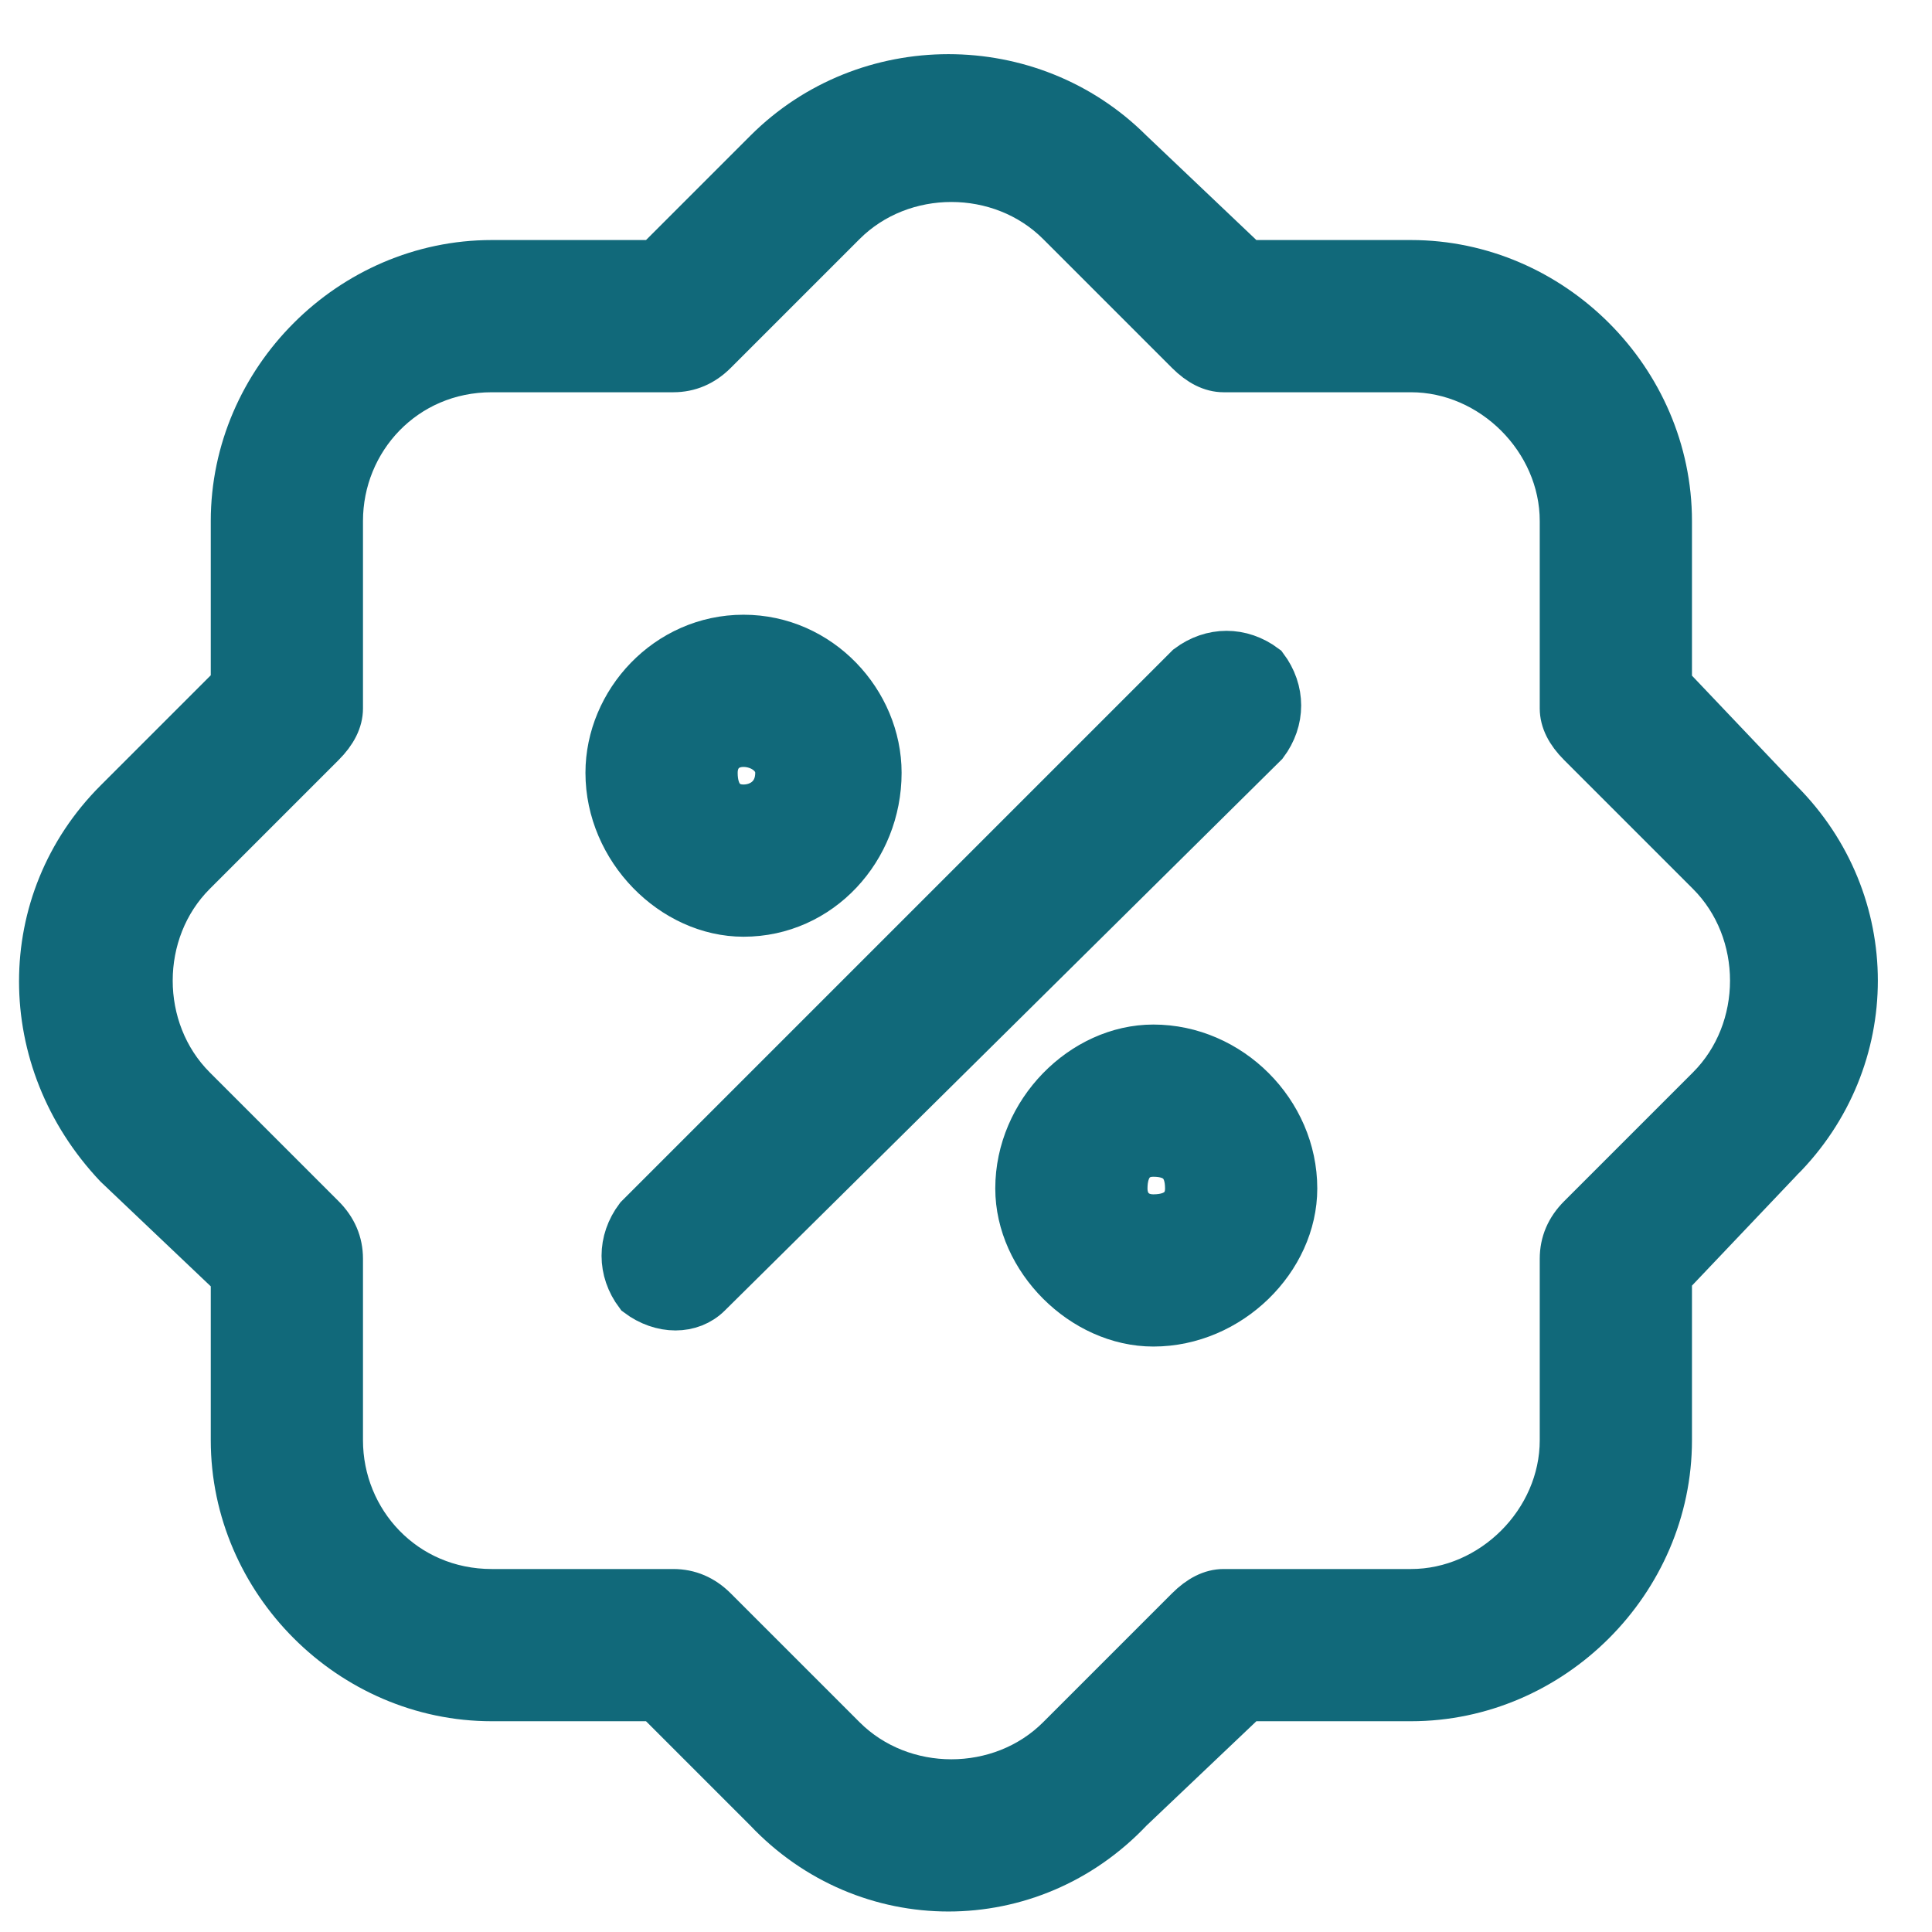
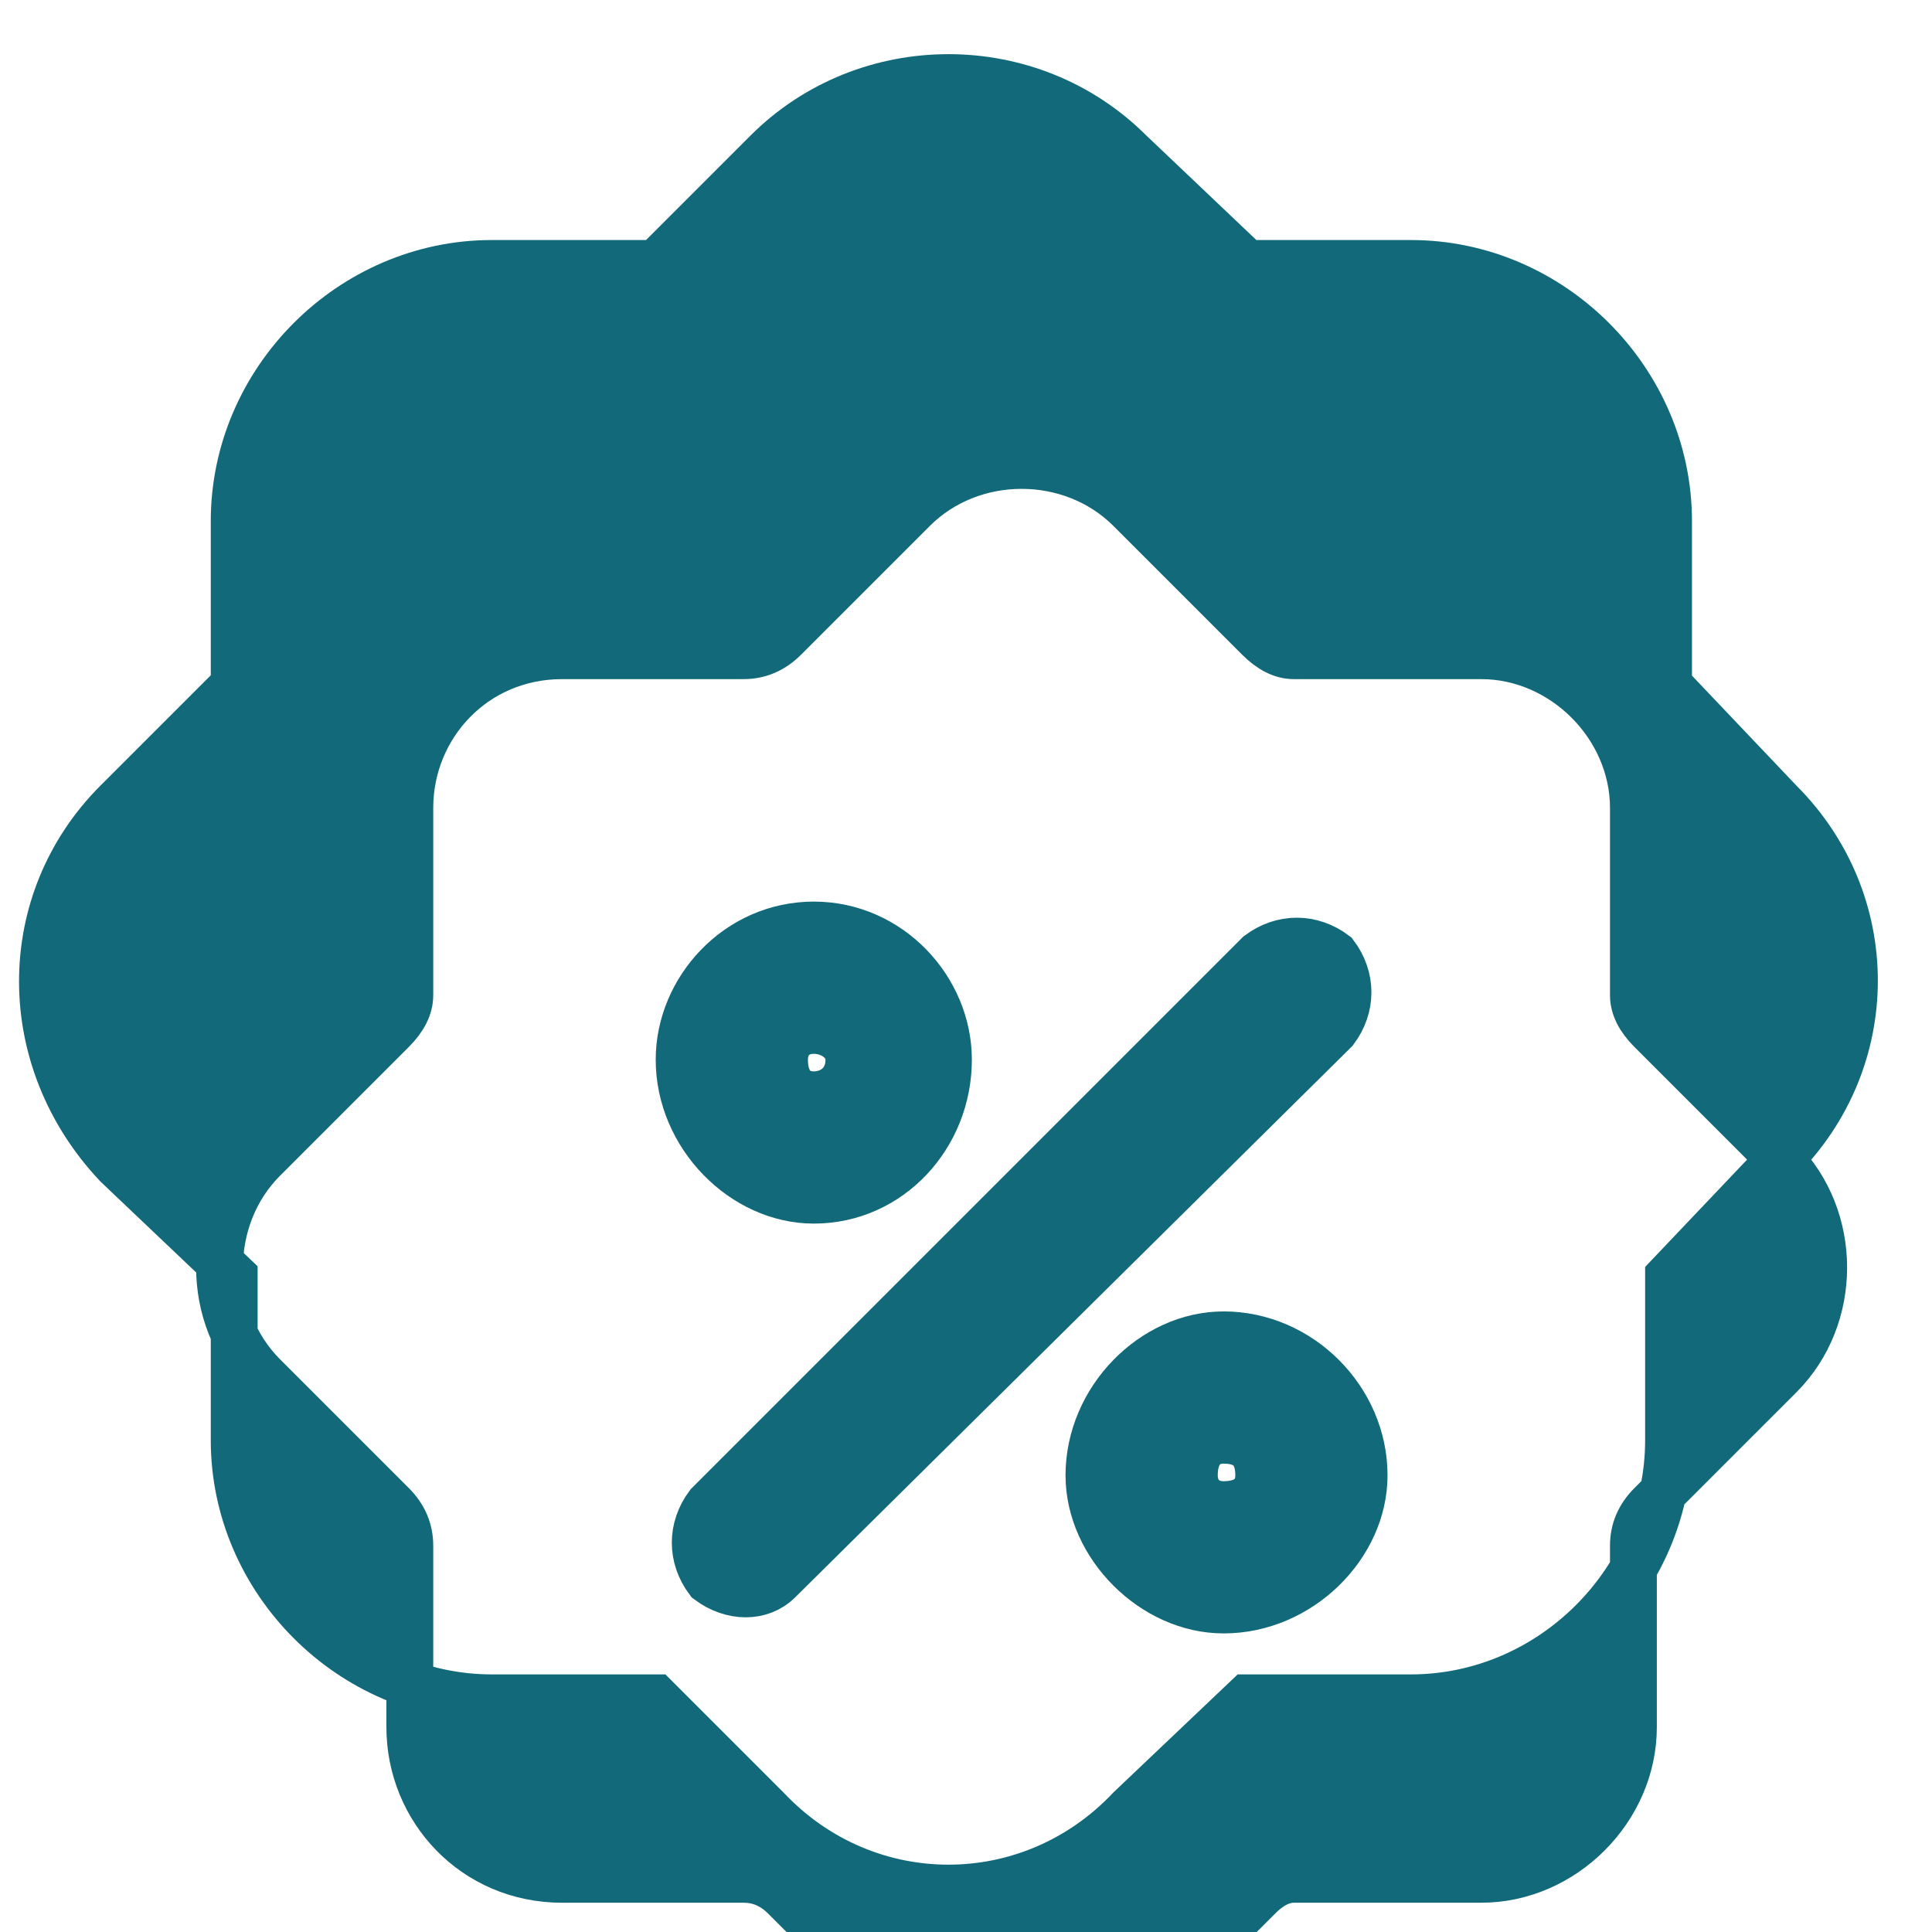
<svg xmlns="http://www.w3.org/2000/svg" version="1.2" viewBox="0 0 33 33" width="33" height="33">
  <style>.a{fill:#11697a;stroke:#11697a;stroke-width:.8}</style>
-   <path fill-rule="evenodd" class="a" d="m30.4 19.8l-1.9 2v2.8c0 2.4-2 4.4-4.4 4.4h-2.8l-2 1.9c-1.7 1.8-4.5 1.8-6.2 0l-1.9-1.9h-2.8c-2.4 0-4.4-2-4.4-4.4v-2.8l-2-1.9c-1.7-1.8-1.7-4.5 0-6.2l2-2v-2.8c0-2.4 2-4.4 4.4-4.4h2.8l1.9-1.9c1.7-1.7 4.5-1.7 6.2 0l2 1.9h2.8c2.4 0 4.4 2 4.4 4.4v2.8l1.9 2c1.7 1.7 1.7 4.4 0 6.1zm-1.2-4.9l-2.2-2.2q-0.3-0.3-0.3-0.6v-3.2c0-1.4-1.2-2.6-2.6-2.6h-3.2q-0.3 0-0.6-0.3l-2.2-2.2c-1-1-2.7-1-3.7 0l-2.2 2.2q-0.3 0.3-0.7 0.3h-3.1c-1.5 0-2.6 1.2-2.6 2.6v3.2q0 0.3-0.3 0.6l-2.2 2.2c-1 1-1 2.7 0 3.7l2.2 2.2q0.3 0.3 0.3 0.7v3.1c0 1.4 1.1 2.6 2.6 2.6h3.1q0.4 0 0.7 0.3l2.2 2.2c1 1 2.7 1 3.7 0l2.2-2.2q0.3-0.3 0.6-0.3h3.2c1.4 0 2.6-1.2 2.6-2.6v-3.1q0-0.4 0.3-0.7l2.2-2.2c1-1 1-2.7 0-3.7zm-7.6-2.2l-9.5 9.4c-0.3 0.3-0.8 0.3-1.2 0-0.3-0.4-0.3-0.9 0-1.3l9.4-9.4c0.4-0.3 0.9-0.3 1.3 0 0.3 0.4 0.3 0.9 0 1.3zm-11.2 0.5c0-1.2 1-2.3 2.3-2.3 1.3 0 2.3 1.1 2.3 2.3 0 1.3-1 2.4-2.3 2.4-1.2 0-2.3-1.1-2.3-2.4zm1.8 0c0 0.4 0.2 0.6 0.5 0.6 0.3 0 0.6-0.2 0.6-0.6 0-0.3-0.3-0.5-0.6-0.5-0.3 0-0.5 0.2-0.5 0.5zm9.9 7.1c0 1.2-1.1 2.3-2.4 2.3-1.2 0-2.3-1.1-2.3-2.3 0-1.3 1.1-2.4 2.3-2.4 1.3 0 2.4 1.1 2.4 2.4zm-1.8 0c0-0.4-0.2-0.6-0.6-0.6-0.3 0-0.5 0.2-0.5 0.6 0 0.3 0.2 0.5 0.5 0.5 0.4 0 0.6-0.2 0.6-0.5z" />
+   <path fill-rule="evenodd" class="a" d="m30.4 19.8l-1.9 2v2.8c0 2.4-2 4.4-4.4 4.4h-2.8l-2 1.9c-1.7 1.8-4.5 1.8-6.2 0l-1.9-1.9h-2.8c-2.4 0-4.4-2-4.4-4.4v-2.8l-2-1.9c-1.7-1.8-1.7-4.5 0-6.2l2-2v-2.8c0-2.4 2-4.4 4.4-4.4h2.8l1.9-1.9c1.7-1.7 4.5-1.7 6.2 0l2 1.9h2.8c2.4 0 4.4 2 4.4 4.4v2.8l1.9 2c1.7 1.7 1.7 4.4 0 6.1zl-2.2-2.2q-0.3-0.3-0.3-0.6v-3.2c0-1.4-1.2-2.6-2.6-2.6h-3.2q-0.3 0-0.6-0.3l-2.2-2.2c-1-1-2.7-1-3.7 0l-2.2 2.2q-0.3 0.3-0.7 0.3h-3.1c-1.5 0-2.6 1.2-2.6 2.6v3.2q0 0.3-0.3 0.6l-2.2 2.2c-1 1-1 2.7 0 3.7l2.2 2.2q0.3 0.3 0.3 0.7v3.1c0 1.4 1.1 2.6 2.6 2.6h3.1q0.4 0 0.7 0.3l2.2 2.2c1 1 2.7 1 3.7 0l2.2-2.2q0.3-0.3 0.6-0.3h3.2c1.4 0 2.6-1.2 2.6-2.6v-3.1q0-0.4 0.3-0.7l2.2-2.2c1-1 1-2.7 0-3.7zm-7.6-2.2l-9.5 9.4c-0.3 0.3-0.8 0.3-1.2 0-0.3-0.4-0.3-0.9 0-1.3l9.4-9.4c0.4-0.3 0.9-0.3 1.3 0 0.3 0.4 0.3 0.9 0 1.3zm-11.2 0.5c0-1.2 1-2.3 2.3-2.3 1.3 0 2.3 1.1 2.3 2.3 0 1.3-1 2.4-2.3 2.4-1.2 0-2.3-1.1-2.3-2.4zm1.8 0c0 0.4 0.2 0.6 0.5 0.6 0.3 0 0.6-0.2 0.6-0.6 0-0.3-0.3-0.5-0.6-0.5-0.3 0-0.5 0.2-0.5 0.5zm9.9 7.1c0 1.2-1.1 2.3-2.4 2.3-1.2 0-2.3-1.1-2.3-2.3 0-1.3 1.1-2.4 2.3-2.4 1.3 0 2.4 1.1 2.4 2.4zm-1.8 0c0-0.4-0.2-0.6-0.6-0.6-0.3 0-0.5 0.2-0.5 0.6 0 0.3 0.2 0.5 0.5 0.5 0.4 0 0.6-0.2 0.6-0.5z" />
</svg>